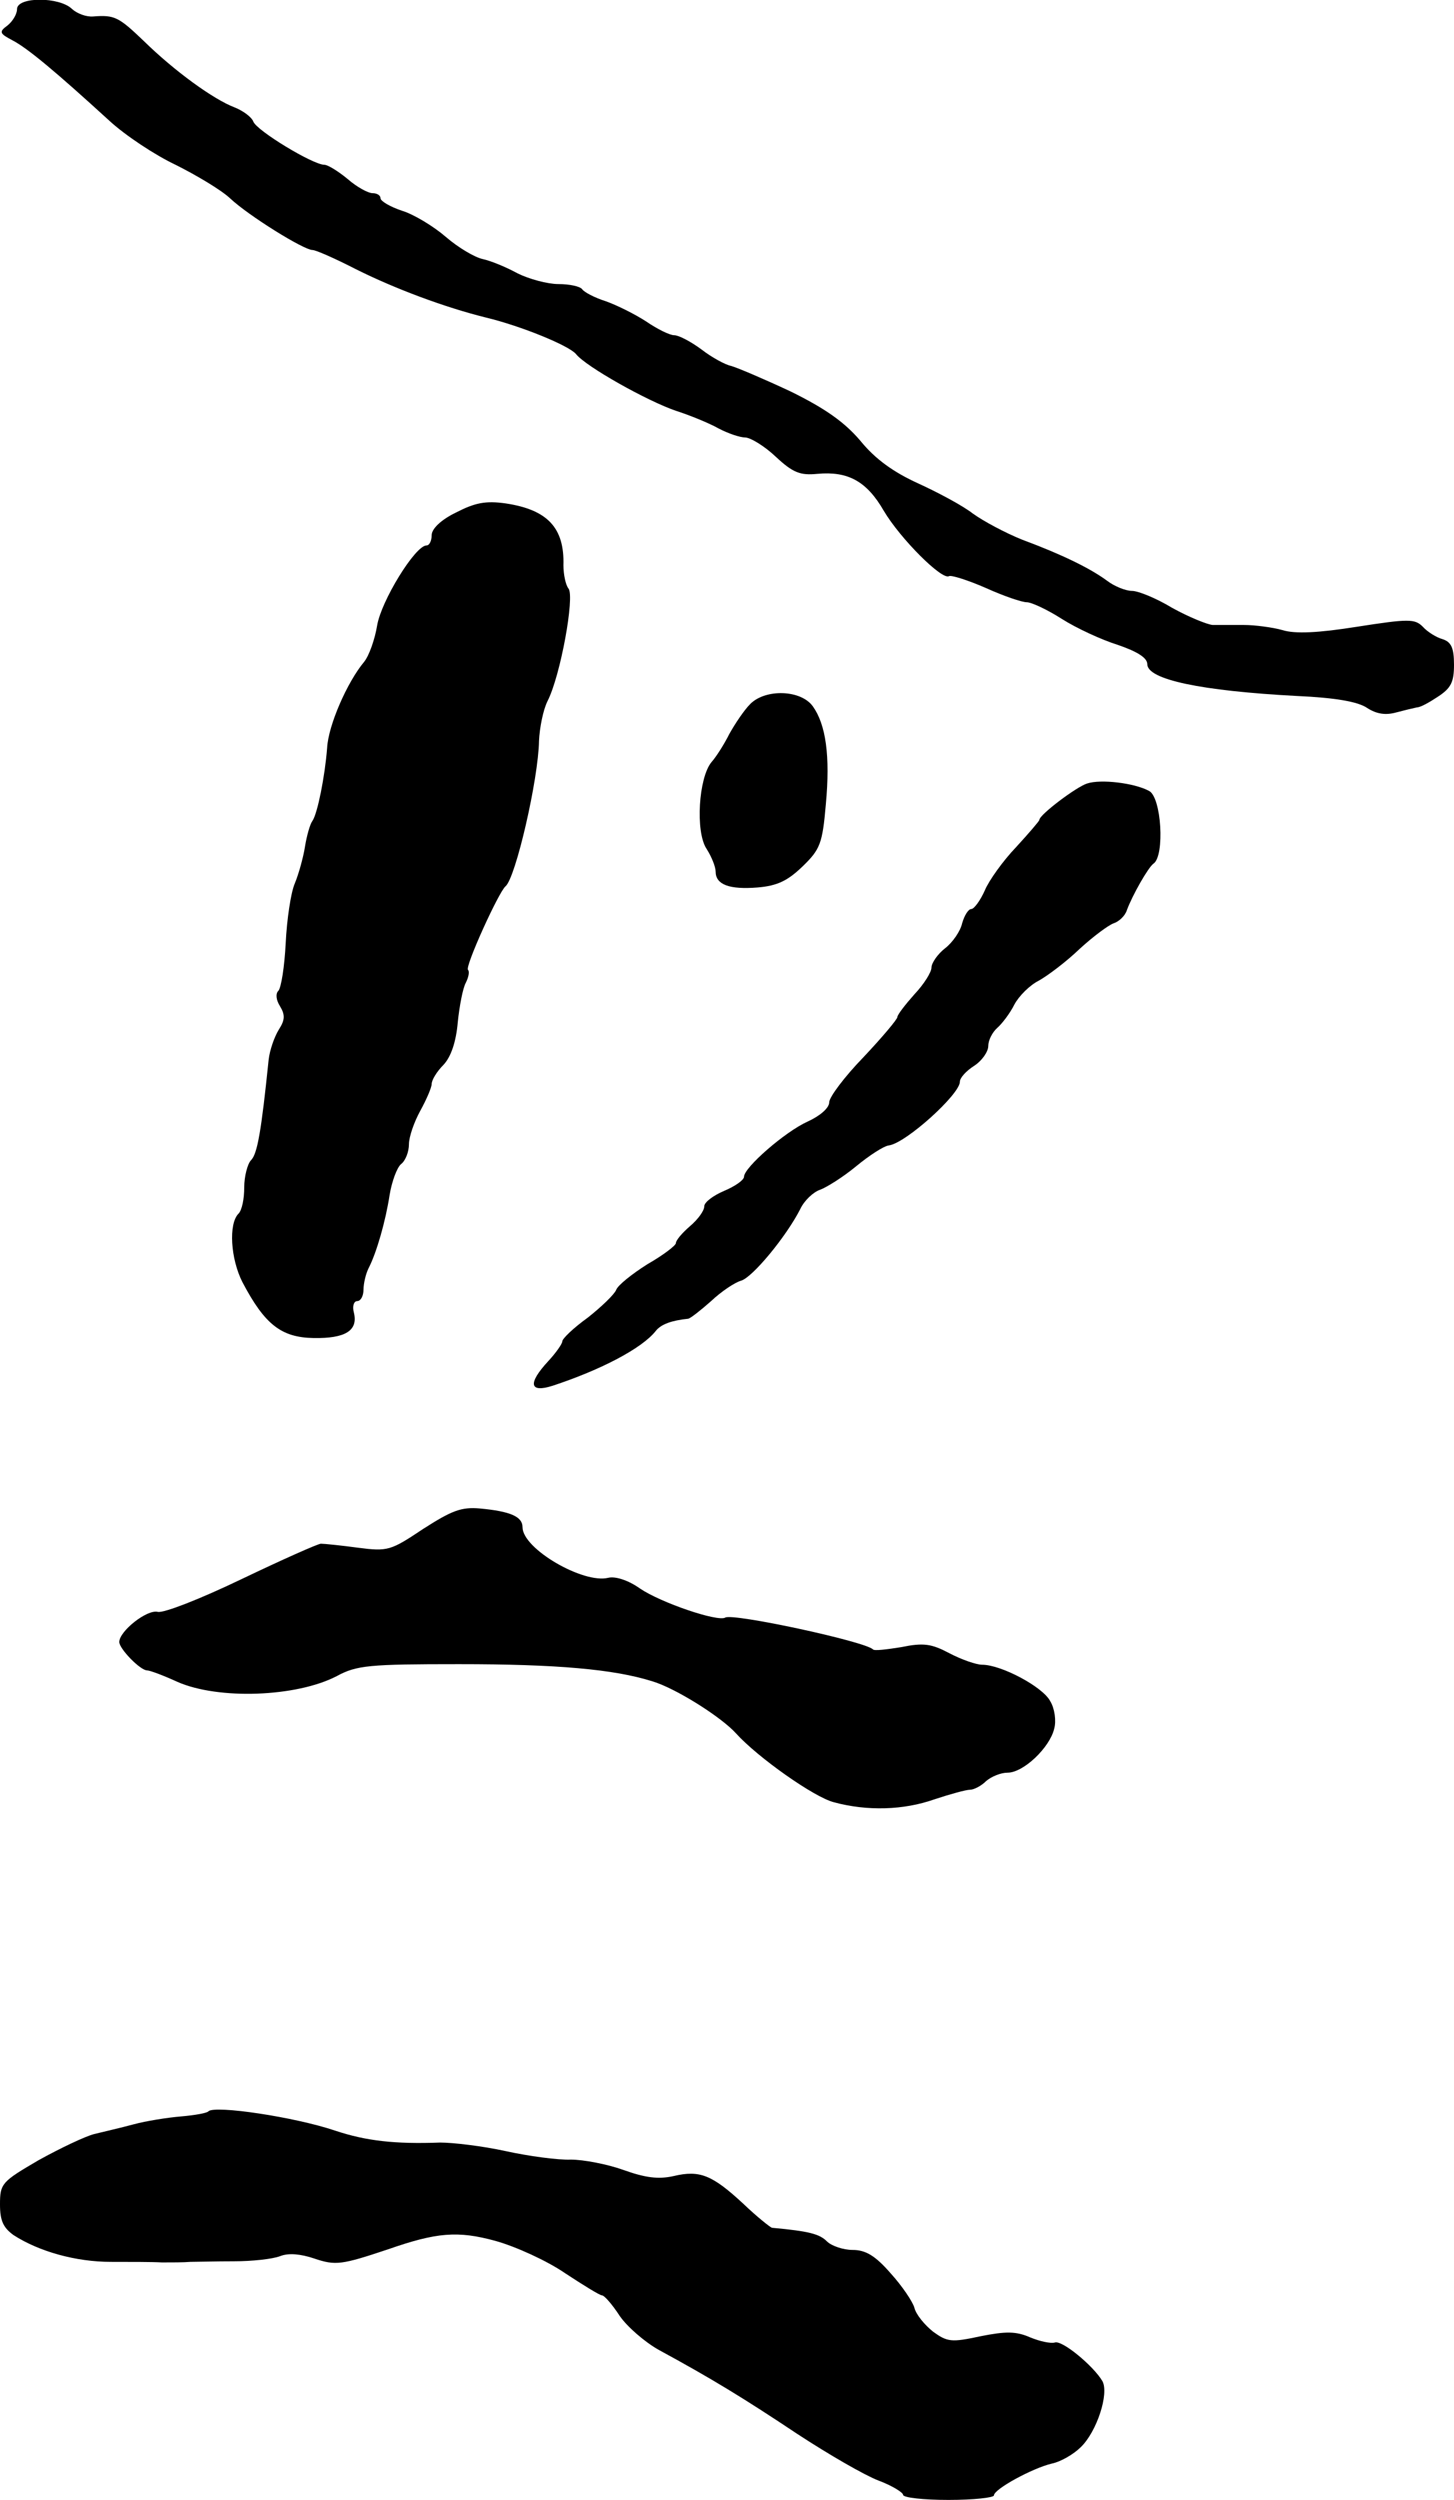
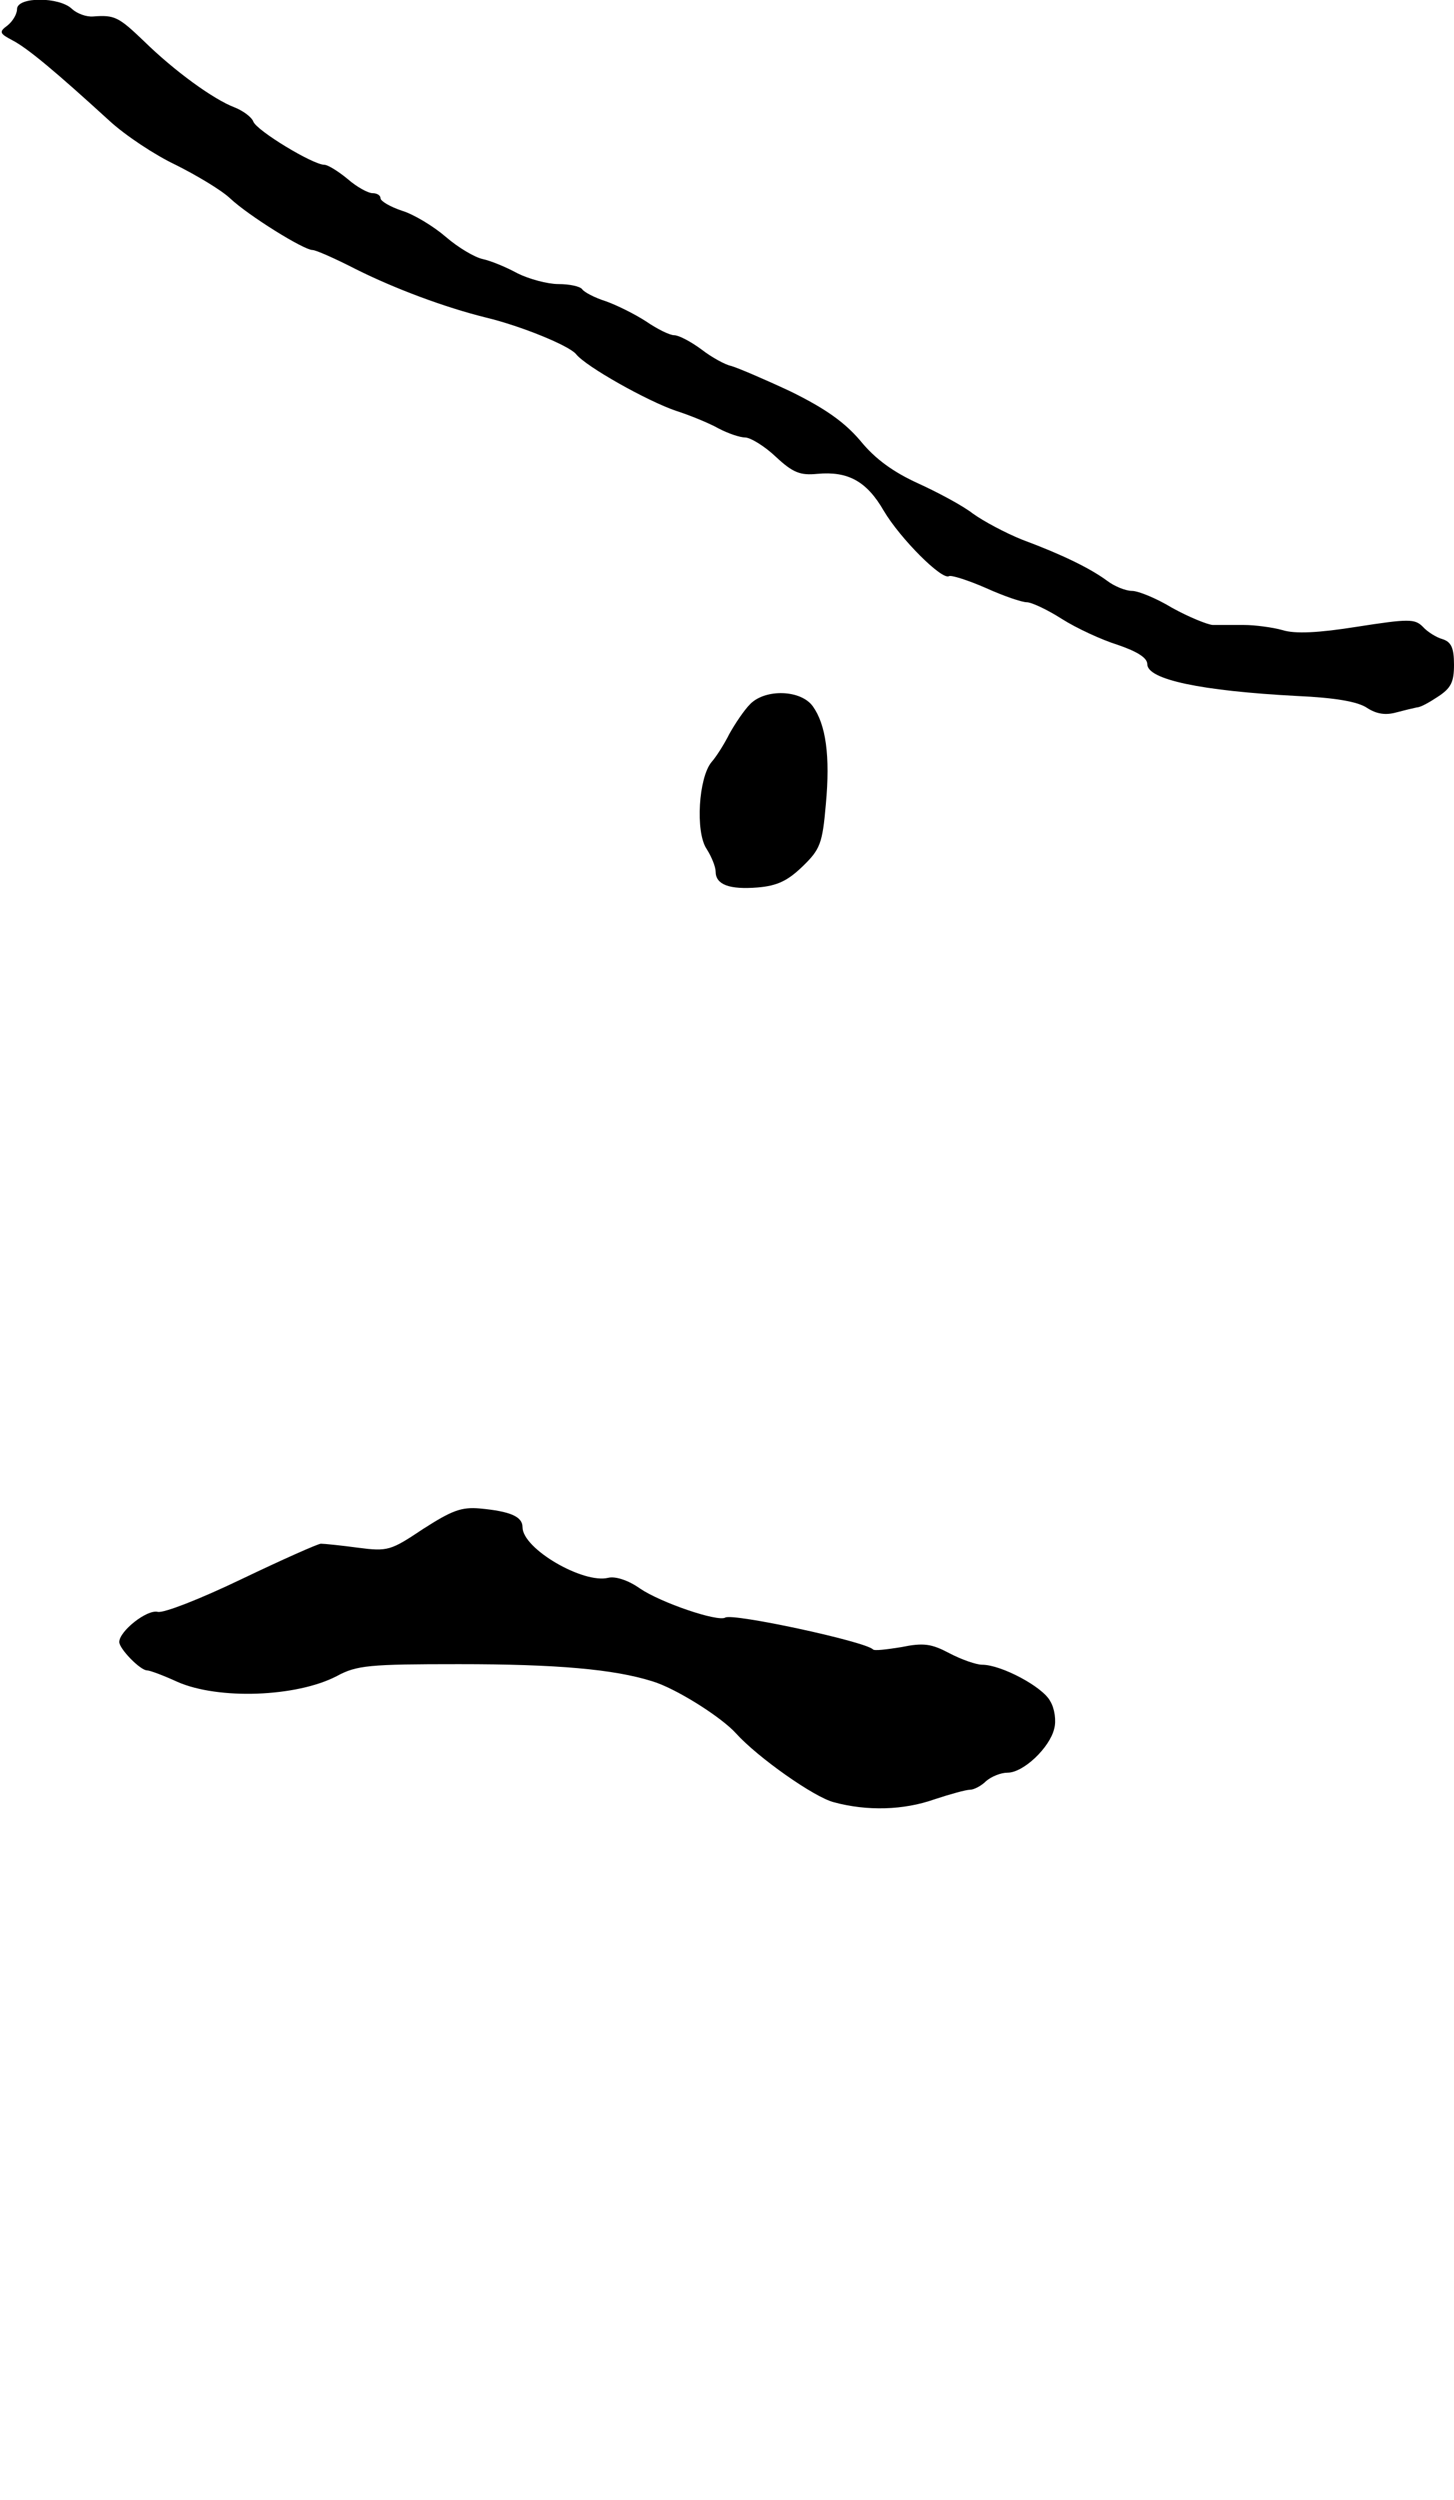
<svg xmlns="http://www.w3.org/2000/svg" version="1.0" width="256pt" height="440pt" viewBox="0 0 256 440" preserveAspectRatio="xMidYMid meet">
  <g transform="translate(0,440) scale(0.1,-0.1)" fill="#000000" stroke="none">
    <path d="M30 4384 c0 -9 -8 -22 -17 -29 -15 -11 -14 -14 9 -26 27 -14 78 -57 170 -141 28 -26 81 -61 117 -78 36 -18 80 -44 96 -59 33 -31 130 -91 145 -91 6 0 40 -15 77 -34 68 -34 156 -67 229 -85 62 -15 145 -49 158 -64 17 -22 126 -83 176 -100 25 -8 59 -22 75 -31 17 -9 38 -16 47 -16 9 0 34 -15 54 -34 30 -28 43 -33 73 -30 54 5 87 -13 117 -65 29 -49 103 -123 115 -115 4 2 33 -7 65 -21 31 -14 63 -25 72 -25 8 0 36 -13 61 -29 25 -16 70 -37 99 -46 35 -12 52 -23 52 -34 0 -27 94 -47 264 -56 67 -3 107 -10 123 -21 17 -11 33 -13 51 -8 15 4 32 8 37 9 6 0 22 9 37 19 23 15 28 26 28 56 0 30 -5 40 -20 45 -11 3 -27 13 -35 22 -14 14 -25 14 -115 0 -69 -11 -110 -13 -132 -6 -18 5 -49 9 -68 9 -19 0 -44 0 -55 0 -10 1 -42 14 -71 30 -28 17 -60 30 -71 30 -11 0 -31 8 -44 18 -30 22 -79 46 -149 72 -30 12 -69 33 -87 46 -18 14 -61 37 -96 53 -44 20 -76 43 -102 75 -28 33 -62 57 -123 87 -47 22 -94 42 -105 45 -10 2 -34 15 -52 29 -19 14 -40 25 -48 25 -8 0 -30 11 -49 24 -20 13 -52 29 -72 36 -19 6 -38 16 -41 21 -4 5 -22 9 -42 9 -19 0 -52 9 -72 19 -20 11 -47 22 -61 25 -14 3 -43 20 -65 39 -22 19 -57 40 -77 46 -21 7 -38 17 -38 22 0 5 -6 9 -14 9 -8 0 -28 11 -44 25 -17 14 -35 25 -41 25 -20 0 -119 60 -125 76 -3 8 -18 19 -33 25 -37 14 -106 64 -160 117 -44 42 -51 46 -89 43 -12 -1 -28 5 -37 13 -22 22 -97 22 -97 0z" />
-     <path d="M803 3498 c-27 -13 -43 -29 -43 -40 0 -10 -4 -18 -9 -18 -20 0 -80 -98 -87 -141 -4 -24 -14 -53 -23 -64 -30 -36 -63 -112 -65 -151 -4 -51 -17 -116 -26 -129 -4 -5 -10 -26 -13 -45 -3 -19 -11 -48 -18 -65 -7 -16 -14 -64 -16 -105 -2 -41 -8 -79 -13 -84 -5 -5 -4 -16 3 -27 9 -15 9 -24 -2 -41 -8 -13 -16 -36 -18 -53 -13 -127 -20 -166 -31 -177 -6 -6 -12 -28 -12 -48 0 -20 -4 -40 -10 -46 -18 -18 -14 -80 7 -121 39 -74 68 -97 125 -98 56 -1 79 13 71 45 -3 11 0 20 6 20 6 0 11 9 11 20 0 11 4 28 9 38 14 27 30 83 37 129 4 24 13 48 20 54 8 6 14 22 14 35 0 13 9 39 20 59 11 20 20 41 20 47 0 7 9 22 21 34 13 14 22 40 25 75 3 29 9 60 14 69 5 10 7 20 4 23 -6 5 54 137 66 147 18 15 58 189 59 256 1 22 7 54 15 70 23 45 48 184 37 198 -5 6 -9 25 -9 41 2 66 -28 98 -102 109 -35 5 -54 1 -87 -16z" />
    <path d="M1321 3161 c-11 -11 -27 -35 -37 -53 -9 -18 -23 -40 -31 -49 -23 -27 -29 -123 -9 -153 9 -14 16 -32 16 -40 0 -23 24 -32 74 -28 35 3 53 12 79 37 31 30 35 40 41 109 8 86 0 141 -23 173 -21 29 -83 31 -110 4z" />
-     <path d="M1914 3021 c-19 -6 -84 -55 -84 -64 0 -2 -19 -24 -41 -48 -23 -24 -48 -59 -55 -76 -8 -18 -19 -33 -24 -33 -5 0 -12 -11 -16 -25 -3 -14 -17 -34 -30 -44 -13 -10 -24 -26 -24 -34 0 -8 -13 -29 -30 -47 -16 -18 -30 -36 -30 -40 0 -4 -27 -36 -60 -71 -33 -34 -60 -70 -60 -79 0 -10 -16 -24 -38 -34 -40 -18 -112 -81 -112 -97 0 -6 -16 -17 -35 -25 -19 -8 -35 -20 -35 -27 0 -8 -11 -23 -25 -35 -14 -12 -25 -25 -25 -30 0 -4 -22 -21 -50 -37 -27 -17 -52 -37 -55 -45 -3 -8 -26 -30 -50 -49 -25 -18 -45 -37 -45 -42 0 -4 -11 -20 -25 -35 -36 -39 -33 -56 8 -43 85 28 158 66 182 97 9 11 27 18 57 21 4 1 22 15 40 31 18 17 42 33 53 36 20 6 79 77 104 126 7 15 23 30 35 34 11 4 40 22 63 41 23 19 49 36 58 37 30 4 125 90 125 112 0 7 11 19 25 28 14 9 25 25 25 35 0 10 7 24 16 32 8 7 22 25 30 41 8 15 27 34 43 42 16 9 48 33 72 56 24 22 51 42 60 45 9 3 20 13 23 23 10 27 38 76 47 82 20 14 14 117 -8 128 -26 14 -85 21 -109 13z" />
    <path d="M745 1709 c-57 -38 -62 -40 -115 -33 -30 4 -59 7 -65 7 -5 0 -68 -28 -139 -62 -75 -36 -137 -60 -148 -58 -19 5 -68 -34 -68 -53 0 -12 37 -50 49 -50 5 0 29 -9 53 -20 72 -32 210 -27 281 10 35 19 57 21 215 21 173 0 273 -9 340 -30 41 -12 122 -63 148 -92 38 -42 137 -112 172 -121 59 -16 123 -14 177 5 27 9 56 17 63 17 7 0 20 7 28 15 9 8 26 15 38 15 28 0 74 44 82 77 4 14 1 36 -7 49 -13 25 -86 64 -120 64 -10 0 -36 9 -57 20 -32 17 -46 19 -85 11 -25 -4 -48 -7 -50 -4 -14 14 -246 64 -260 56 -13 -8 -113 26 -150 51 -21 15 -44 22 -56 19 -44 -11 -151 51 -151 89 0 19 -22 28 -75 33 -33 3 -50 -4 -100 -36z" />
-     <path d="M367 684 c-2 -3 -24 -7 -48 -9 -24 -2 -62 -8 -84 -14 -22 -6 -53 -13 -69 -17 -16 -4 -60 -25 -98 -46 -65 -38 -68 -41 -68 -78 0 -29 6 -41 24 -54 45 -29 110 -47 171 -47 33 0 74 0 90 -1 17 0 39 0 50 1 11 0 46 1 77 1 32 0 68 4 81 9 15 6 36 4 60 -4 38 -13 49 -11 130 16 86 30 123 33 189 15 36 -10 91 -35 123 -57 32 -21 61 -39 65 -39 4 0 18 -16 31 -36 13 -19 44 -46 69 -60 92 -50 148 -84 244 -148 55 -36 119 -73 143 -82 24 -9 43 -21 43 -25 0 -5 36 -9 80 -9 44 0 80 4 80 8 0 11 68 48 102 56 15 3 38 16 51 29 28 27 50 94 38 116 -15 26 -71 73 -84 68 -7 -2 -26 2 -43 9 -25 11 -43 11 -88 2 -51 -11 -58 -10 -83 8 -15 12 -30 30 -33 42 -3 11 -22 39 -42 61 -27 31 -44 41 -67 41 -16 0 -37 7 -45 15 -13 13 -31 18 -97 24 -3 1 -26 19 -50 42 -55 51 -77 60 -123 49 -27 -6 -50 -3 -89 11 -28 10 -70 18 -92 18 -22 -1 -74 6 -115 15 -41 9 -93 15 -115 15 -80 -3 -131 3 -185 21 -71 24 -212 45 -223 34z" />
  </g>
</svg>